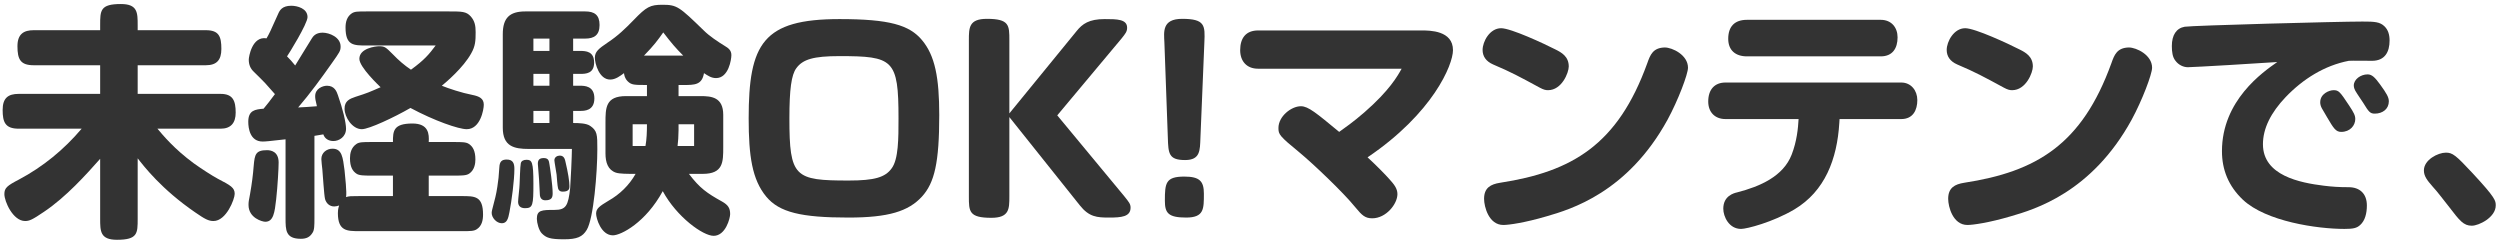
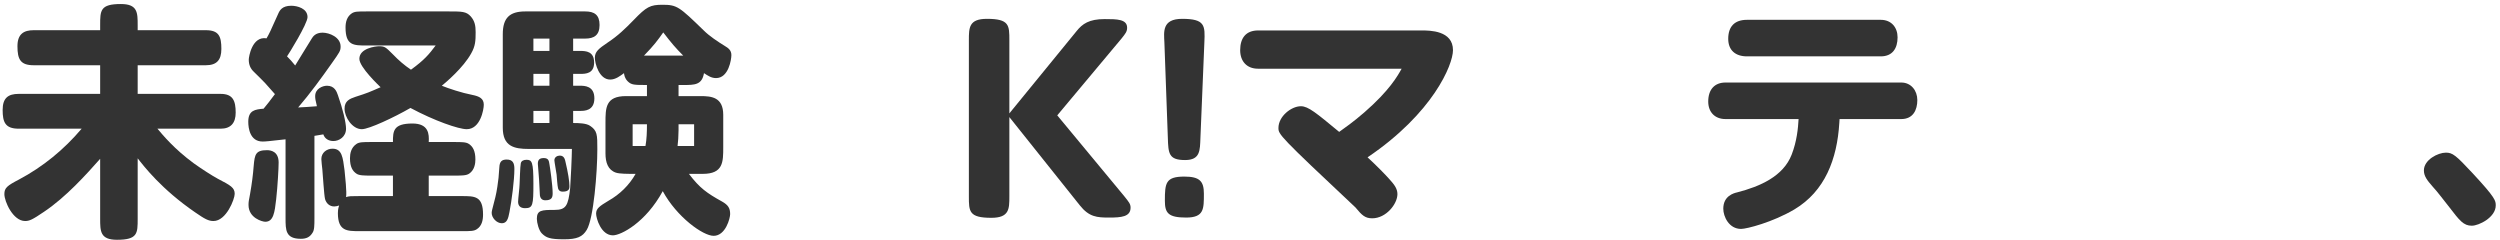
<svg xmlns="http://www.w3.org/2000/svg" width="437" height="42" viewBox="0 0 437 42" fill="none">
  <g clip-path="url(#clip0_8657_1161)">
    <path d="M17.507 11.405H5.899C3.569 11.405 3.051 10.37 3.051 8.083C3.051 5.925 4.173 5.278 5.899 5.278H17.507V4.415C17.507 1.825 17.507 0.704 21.132 0.704C24.066 0.704 24.066 2.214 24.066 4.415V5.278H35.976C38.263 5.278 38.695 6.356 38.695 8.557C38.695 10.499 37.875 11.405 35.976 11.405H24.066V16.411H38.565C40.723 16.411 41.197 17.619 41.197 19.69C41.197 21.46 40.377 22.495 38.565 22.495H27.518C28.468 23.617 30.453 26.034 33.861 28.537C35.113 29.443 37.184 30.78 38.09 31.255C40.334 32.42 41.025 32.809 41.025 33.887C41.025 34.794 39.558 38.634 37.314 38.634C36.451 38.634 35.803 38.289 34.12 37.124C28.209 33.068 25.145 29.054 24.066 27.674V38.246C24.066 40.792 24.066 41.914 20.441 41.914C17.507 41.914 17.507 40.403 17.507 38.246V27.76C15.134 30.435 11.552 34.448 7.668 37.038C5.64 38.418 5.122 38.634 4.389 38.634C2.274 38.634 0.764 35.225 0.764 33.931C0.764 32.852 1.239 32.463 3.31 31.385C7.539 29.141 11.207 26.12 14.271 22.495H3.267C0.893 22.495 0.462 21.33 0.462 19.216C0.462 17.101 1.454 16.411 3.267 16.411H17.507V11.405Z" fill="#333333" />
    <path d="M54.963 38.116C54.963 39.368 54.963 40.231 54.618 40.705C54.186 41.396 53.626 41.741 52.59 41.741C49.914 41.741 49.914 40.231 49.914 38.116V24.351C46.851 24.696 46.419 24.739 45.901 24.739C43.7 24.739 43.398 22.409 43.398 21.287C43.398 19.259 44.607 19.129 46.074 19C46.635 18.353 47.109 17.705 48.059 16.454C47.584 15.893 46.807 15.03 46.333 14.512C45.901 14.081 44.952 13.088 44.391 12.57C43.744 11.966 43.485 11.276 43.485 10.413C43.485 9.981 44.046 6.27 46.592 6.702C47.066 5.882 47.239 5.537 48.62 2.43C48.879 1.825 49.31 1.006 50.907 1.006C51.986 1.006 53.755 1.48 53.755 2.991C53.755 4.156 50.432 9.507 50.173 9.852C50.691 10.37 51.08 10.801 51.597 11.448C52.072 10.715 54.057 7.392 54.489 6.745C54.704 6.4 55.136 5.709 56.387 5.709C57.552 5.709 59.537 6.486 59.537 8.126C59.537 8.902 59.365 9.118 58.027 11.017C56.171 13.649 54.23 16.325 52.115 18.784C53.065 18.741 54.445 18.655 55.395 18.569C55.136 17.49 55.093 17.231 55.093 16.799C55.093 15.505 56.387 14.987 57.164 14.987C58.459 14.987 58.847 15.979 59.063 16.627C59.926 19.043 60.487 21.46 60.487 22.495C60.487 23.919 59.278 24.653 58.286 24.653C57.466 24.653 56.776 24.265 56.517 23.488C55.913 23.574 55.222 23.704 54.963 23.747V38.116ZM48.706 28.407C48.706 29.357 48.533 32.55 48.275 34.837C48.016 37.124 47.8 38.764 46.376 38.764C45.858 38.764 43.442 38.116 43.442 35.829C43.442 35.311 43.485 35.053 43.7 33.974C44.046 31.989 44.218 30.608 44.348 28.968C44.52 26.983 44.693 26.25 46.678 26.25C47.325 26.25 48.706 26.465 48.706 28.407ZM62.817 40.403C60.659 40.403 59.063 40.403 59.063 37.253C59.063 37.038 59.063 36.563 59.278 35.916C59.063 36.002 58.717 36.088 58.415 36.088C57.639 36.088 57.035 35.57 56.819 34.794C56.646 34.146 56.43 30.478 56.344 29.615C56.301 29.27 56.171 28.062 56.171 27.803C56.171 26.681 57.121 25.991 58.113 25.991C59.796 25.991 59.926 27.501 60.228 29.788C60.314 30.651 60.659 33.758 60.487 34.448C61.091 34.276 61.263 34.276 62.817 34.276H68.686V30.694H64.931C63.68 30.694 62.774 30.694 62.299 30.349C61.652 29.917 61.177 29.184 61.177 27.674C61.177 26.854 61.35 25.818 62.299 25.171C62.774 24.826 63.507 24.826 64.931 24.826H68.686C68.686 22.927 68.729 21.589 72.094 21.589C74.942 21.589 75.029 23.445 74.942 24.826H79.387C80.682 24.826 81.502 24.826 81.976 25.171C82.624 25.602 83.098 26.336 83.098 27.889C83.098 28.537 82.969 29.702 82.019 30.349C81.502 30.694 80.768 30.694 79.387 30.694H74.942V34.276H80.725C83.012 34.276 84.436 34.276 84.436 37.512C84.436 38.505 84.22 39.497 83.357 40.058C82.839 40.403 82.322 40.403 80.725 40.403H62.817ZM78.481 1.998C80.725 1.998 81.502 1.998 82.278 2.861C83.012 3.681 83.141 4.544 83.141 5.623C83.141 7.133 83.098 8.039 82.365 9.334C80.984 11.837 77.963 14.383 77.23 14.987C78.395 15.461 80.725 16.238 82.537 16.584C83.832 16.842 84.565 17.231 84.565 18.31C84.565 19.173 83.961 22.582 81.588 22.582C80.164 22.582 75.935 21.114 71.749 18.87C68.901 20.51 64.5 22.582 63.248 22.582C61.565 22.582 60.228 20.467 60.228 19C60.228 17.662 61.091 17.274 62.126 16.929C64.284 16.238 64.457 16.152 66.528 15.246C66.269 14.987 62.817 11.751 62.817 10.283C62.817 8.428 65.665 8.083 66.269 8.083C67.261 8.083 67.434 8.255 68.686 9.507C69.635 10.499 70.671 11.405 71.836 12.182C74.166 10.499 75.029 9.463 76.151 7.953H64.111C61.781 7.953 60.4 7.953 60.4 4.803C60.4 3.81 60.659 2.904 61.479 2.343C61.997 1.998 62.515 1.998 64.111 1.998H78.481Z" fill="#333333" />
    <path d="M87.283 29.27C87.326 28.235 87.715 27.889 88.578 27.889C89.656 27.889 89.915 28.537 89.915 29.529C89.915 31.471 89.441 35.096 89.052 37.081C88.837 38.289 88.578 39.023 87.715 39.023C86.808 39.023 85.945 38.073 85.945 37.21C85.945 37.038 85.989 36.822 86.032 36.649C86.549 34.664 86.722 34.06 86.938 32.636C87.11 31.557 87.197 30.737 87.283 29.27ZM100.185 21.503C101.178 21.503 102.473 21.546 103.12 21.977C104.414 22.84 104.414 23.531 104.414 26.077C104.414 30.133 103.767 38.203 102.559 40.188C101.825 41.396 100.876 41.827 98.589 41.827C96.129 41.827 95.482 41.569 94.705 40.792C94.187 40.274 93.842 38.936 93.842 38.246C93.842 36.736 94.662 36.692 96.906 36.692C98.934 36.692 99.322 36.002 99.668 32.852C99.754 31.859 99.97 27.069 99.97 26.034H92.418C89.872 26.034 87.887 25.602 87.887 22.323V5.968C87.887 3.12 89.095 1.998 91.814 1.998H102.3C103.897 1.998 104.803 2.602 104.803 4.371C104.803 6.141 103.853 6.745 102.3 6.745H100.185V8.902H101.437C102.429 8.902 103.853 8.989 103.853 10.931C103.853 12.872 102.386 12.916 101.437 12.916H100.185V14.987H101.394C102.127 14.987 103.897 14.987 103.897 17.188C103.897 19.388 102.127 19.388 101.394 19.388H100.185V21.503ZM91.037 28.537C91.124 28.105 91.555 27.932 92.03 27.932C92.979 27.932 93.238 28.278 93.238 32.075C93.238 35.872 93.152 36.39 91.771 36.39C90.908 36.39 90.563 35.916 90.563 35.268C90.563 34.837 90.822 32.722 90.822 32.205C90.865 31.643 90.908 29.098 91.037 28.537ZM93.238 6.745V8.902H96.043V6.745H93.238ZM93.238 12.916V14.987H96.043V12.916H93.238ZM93.238 19.388V21.503H96.043V19.388H93.238ZM94.015 28.623C94.015 27.889 94.36 27.63 95.05 27.63C95.87 27.63 95.957 28.105 96.043 28.709C96.129 29.184 96.604 32.377 96.604 33.801C96.604 34.621 96.345 35.009 95.309 35.009C94.748 35.009 94.36 34.664 94.36 33.887C94.36 33.542 94.231 31.773 94.231 31.428C94.231 31.082 94.015 28.925 94.015 28.623ZM96.906 28.019C96.906 27.458 97.424 27.199 97.855 27.199C98.546 27.199 98.718 27.76 98.805 28.105C99.322 30.263 99.538 31.73 99.538 32.55C99.538 32.895 99.538 33.499 98.373 33.499C97.855 33.499 97.639 33.24 97.553 32.938C97.424 32.463 97.337 30.91 97.294 30.522C97.251 30.133 96.906 28.278 96.906 28.019ZM105.838 21.46C105.838 18.87 105.838 16.799 109.42 16.799H113.088V14.857C110.887 14.857 110.369 14.857 109.722 14.21C109.204 13.692 109.118 13.131 109.075 12.786C108.427 13.261 107.608 13.908 106.658 13.908C104.716 13.908 103.983 11.06 103.983 10.111C103.983 9.032 104.63 8.514 106.227 7.435C107.996 6.27 109.291 5.019 110.758 3.508C113.002 1.178 113.649 0.833 115.806 0.833C118.352 0.833 118.741 1.178 123.013 5.321C124.005 6.313 125.516 7.306 126.638 7.996C127.371 8.428 127.846 8.816 127.846 9.636C127.846 10.37 127.371 13.649 125.17 13.649C124.351 13.649 123.79 13.261 123.056 12.786C122.711 14.857 121.416 14.857 119.431 14.857H118.611V16.799H122.452C124.351 16.799 126.422 16.972 126.422 20.079V25.732C126.422 28.321 126.422 30.392 122.84 30.392H120.424C122.322 32.895 123.574 33.758 126.206 35.225C127.285 35.829 127.63 36.39 127.63 37.426C127.63 38.116 126.853 41.223 124.739 41.223C122.883 41.223 118.309 37.944 115.85 33.413C112.872 38.893 108.557 41.137 107.133 41.137C105.062 41.137 104.199 38.16 104.199 37.34C104.199 36.477 104.76 36.045 106.356 35.096C108.341 33.974 109.981 32.377 111.103 30.392C109.593 30.392 108.298 30.392 107.651 30.176C106.27 29.702 105.838 28.407 105.838 26.811V21.46ZM112.829 25.516C113.045 24.351 113.088 22.97 113.088 21.719H110.585V25.516H112.829ZM119.431 9.722C118.094 8.385 117.36 7.522 115.936 5.666C114.987 7.004 114.339 7.91 112.57 9.722H119.431ZM118.611 22.754C118.611 23.66 118.525 24.955 118.439 25.516H121.33V21.719H118.611V22.754Z" fill="#333333" />
-     <path d="M146.747 3.336C155.464 3.336 158.959 4.371 161.16 7.004C163.447 9.722 164.181 13.606 164.181 20.122C164.181 28.407 163.361 31.946 161.16 34.362C158.787 36.951 155.291 38.03 148.301 38.03C140.059 38.03 136.218 37.124 133.931 34.362C131.471 31.385 130.867 27.285 130.867 20.683C130.867 7.608 133.37 3.336 146.747 3.336ZM148.344 31.557C152.875 31.557 154.73 30.996 155.852 29.443C157.06 27.846 157.06 24.221 157.06 20.683C157.06 10.37 156.154 9.809 146.704 9.809C142.216 9.809 140.317 10.37 139.196 11.923C138.332 13.088 137.987 15.634 137.987 20.683C137.987 30.996 138.893 31.557 148.344 31.557Z" fill="#333333" />
    <path d="M188.174 5.45C189.209 4.156 190.374 3.336 193.093 3.336C195.207 3.336 197.02 3.336 197.02 4.846C197.02 5.493 196.761 5.839 196.07 6.702L184.808 20.165L196.502 34.276C197.365 35.355 197.624 35.657 197.624 36.304C197.624 37.901 195.984 38.03 193.87 38.03C191.755 38.03 190.374 37.944 188.735 35.872L176.436 20.467V34.319C176.436 36.52 176.436 38.073 173.286 38.073C169.359 38.073 169.359 36.951 169.359 34.319V7.047C169.359 4.846 169.359 3.293 172.509 3.293C176.436 3.293 176.436 4.415 176.436 7.047V19.82L188.174 5.45Z" fill="#333333" />
    <path d="M209.835 24.092C209.749 26.25 209.835 27.976 207.16 27.976C204.268 27.976 204.225 26.811 204.139 24.092L203.535 7.392C203.449 5.58 203.103 3.293 206.642 3.293C210.655 3.293 210.655 4.458 210.525 7.392L209.835 24.092ZM210.439 33.844C210.439 36.52 210.482 38.03 207.332 38.03C204.182 38.03 203.621 37.21 203.621 35.096C203.621 31.989 203.751 30.867 207.03 30.867C209.706 30.867 210.439 31.687 210.439 33.844Z" fill="#333333" />
-     <path d="M219.89 12.009C217.948 12.009 216.783 10.715 216.783 8.773C216.783 6.659 217.776 5.321 219.933 5.321H248.457C249.924 5.321 253.98 5.321 253.98 8.773C253.98 11.319 250.485 19.777 239.05 27.501C240.603 28.925 242.243 30.608 242.847 31.298C243.667 32.205 244.271 32.938 244.271 33.931C244.271 35.657 242.286 38.16 239.87 38.16C238.661 38.16 238.1 37.685 236.935 36.261C234.778 33.585 229.427 28.537 227.183 26.681C223.601 23.747 223.472 23.488 223.472 22.366C223.472 20.338 225.716 18.569 227.399 18.569C228.693 18.569 230.117 19.777 234.087 23.056C235.037 22.366 236.504 21.373 238.532 19.604C242.89 15.807 244.314 13.261 245.005 12.009H219.89Z" fill="#333333" />
-     <path d="M271.888 8.643C272.924 9.161 274.218 9.852 274.218 11.621C274.218 12.7 273.01 15.764 270.593 15.764C270.162 15.764 269.817 15.677 269.169 15.332C265.502 13.347 264.164 12.614 261.014 11.276C259.719 10.715 259.158 9.809 259.158 8.73C259.158 7.263 260.41 4.932 262.395 4.932C264.121 4.932 269.946 7.651 271.888 8.643ZM295.061 11.837C295.061 12.959 293.335 17.533 291.479 20.942C284.488 33.672 274.52 36.606 270.335 37.814C266.537 38.936 263.732 39.325 262.783 39.325C260.237 39.325 259.417 36.131 259.417 34.75C259.417 32.809 260.582 32.205 262.222 31.946C274.866 30.004 282.805 25.257 287.941 11.06C288.458 9.593 288.933 8.341 291.004 8.298C292.299 8.298 295.061 9.593 295.061 11.837Z" fill="#333333" />
+     <path d="M219.89 12.009C217.948 12.009 216.783 10.715 216.783 8.773C216.783 6.659 217.776 5.321 219.933 5.321H248.457C249.924 5.321 253.98 5.321 253.98 8.773C253.98 11.319 250.485 19.777 239.05 27.501C240.603 28.925 242.243 30.608 242.847 31.298C243.667 32.205 244.271 32.938 244.271 33.931C244.271 35.657 242.286 38.16 239.87 38.16C238.661 38.16 238.1 37.685 236.935 36.261C223.601 23.747 223.472 23.488 223.472 22.366C223.472 20.338 225.716 18.569 227.399 18.569C228.693 18.569 230.117 19.777 234.087 23.056C235.037 22.366 236.504 21.373 238.532 19.604C242.89 15.807 244.314 13.261 245.005 12.009H219.89Z" fill="#333333" />
    <path d="M321.512 21.503C321.124 27.803 319.01 33.413 313.659 36.606C309.861 38.85 305.33 40.015 304.338 40.015C302.223 40.015 301.231 37.857 301.231 36.477C301.231 34.233 303.086 33.758 303.647 33.629C307.661 32.593 311.717 30.824 313.184 27.026C314.09 24.696 314.306 22.409 314.392 20.812H301.619C299.764 20.812 298.599 19.604 298.599 17.749C298.599 15.591 299.764 14.426 301.619 14.426H332.343C334.07 14.426 335.148 15.85 335.148 17.49C335.148 19.216 334.415 20.812 332.343 20.812H321.555L321.512 21.503ZM328.762 3.465C330.617 3.465 331.696 4.803 331.696 6.529C331.696 8.471 330.79 9.852 328.762 9.852H305.373C303.345 9.852 302.094 8.773 302.094 6.788C302.094 4.63 303.216 3.465 305.373 3.465H328.762Z" fill="#333333" />
-     <path d="M353.013 8.643C354.049 9.161 355.343 9.852 355.343 11.621C355.343 12.7 354.135 15.764 351.718 15.764C351.287 15.764 350.942 15.677 350.294 15.332C346.627 13.347 345.289 12.614 342.139 11.276C340.844 10.715 340.283 9.809 340.283 8.73C340.283 7.263 341.535 4.932 343.52 4.932C345.246 4.932 351.071 7.651 353.013 8.643ZM376.186 11.837C376.186 12.959 374.46 17.533 372.604 20.942C365.613 33.672 355.645 36.606 351.46 37.814C347.662 38.936 344.857 39.325 343.908 39.325C341.362 39.325 340.542 36.131 340.542 34.75C340.542 32.809 341.707 32.205 343.347 31.946C355.991 30.004 363.93 25.257 369.066 11.06C369.583 9.593 370.058 8.341 372.129 8.298C373.424 8.298 376.186 9.593 376.186 11.837Z" fill="#333333" />
-     <path d="M382.444 11.75C381.667 11.75 380.804 11.362 380.243 10.585C379.768 9.981 379.639 9.118 379.639 8.039C379.639 6.141 380.415 4.932 381.883 4.674C383.177 4.458 408.637 3.767 412.952 3.767C415.066 3.767 416.016 3.81 416.836 4.63C417.44 5.234 417.699 6.054 417.699 7.09C417.699 9.075 416.879 10.629 414.635 10.629C414.031 10.629 411.183 10.585 410.579 10.629C406.307 11.448 402.552 13.822 399.532 16.972C396.943 19.69 395.562 22.452 395.562 25.214C395.562 30.694 402.035 31.946 406.22 32.463C407.644 32.636 408.809 32.722 410.535 32.722C412.477 32.722 413.729 33.844 413.729 35.916C413.729 37.253 413.427 38.548 412.564 39.325C411.959 39.886 411.312 40.015 409.802 40.015C405.055 40.015 396.123 38.72 392.066 34.923C389.52 32.507 388.399 29.659 388.399 26.422C388.399 17.576 395.519 12.614 398.065 10.844C395.734 11.017 383.436 11.75 382.444 11.75ZM406.781 20.51C406.609 20.208 406.048 19.259 405.875 18.957C405.659 18.569 405.573 18.223 405.573 17.878C405.573 16.368 407.17 15.764 407.903 15.764C408.809 15.764 409.025 16.023 410.622 18.439C411.485 19.734 411.701 20.208 411.701 20.812C411.701 21.934 410.794 23.056 409.241 23.056C408.292 23.056 407.903 22.409 406.781 20.51ZM413.081 17.964C412.866 17.619 412.046 16.454 411.701 15.85C411.614 15.677 411.442 15.332 411.442 14.944C411.442 13.865 412.65 13.002 413.858 13.002C414.635 13.002 415.153 13.563 416.016 14.728C417.181 16.325 417.569 17.015 417.569 17.705C417.569 19.043 416.49 19.863 415.11 19.863C414.333 19.863 414.074 19.604 413.081 17.964Z" fill="#333333" />
    <path d="M427.538 26.681C428.703 26.681 429.264 27.113 432.198 30.263C436.254 34.621 436.255 35.096 436.255 35.916C436.255 37.987 433.32 39.454 432.069 39.454C430.645 39.454 429.954 38.591 428.142 36.218C427.408 35.312 426.027 33.456 425.208 32.593C424.258 31.514 423.697 30.78 423.697 29.788C423.697 27.933 426.157 26.681 427.538 26.681Z" fill="#333333" />
  </g>
  <defs>
    <clipPath id="clip0_8657_1161">
      <rect width="435.793" height="41.21" fill="white" transform="translate(0.462 0.704)" />
    </clipPath>
  </defs>
</svg>